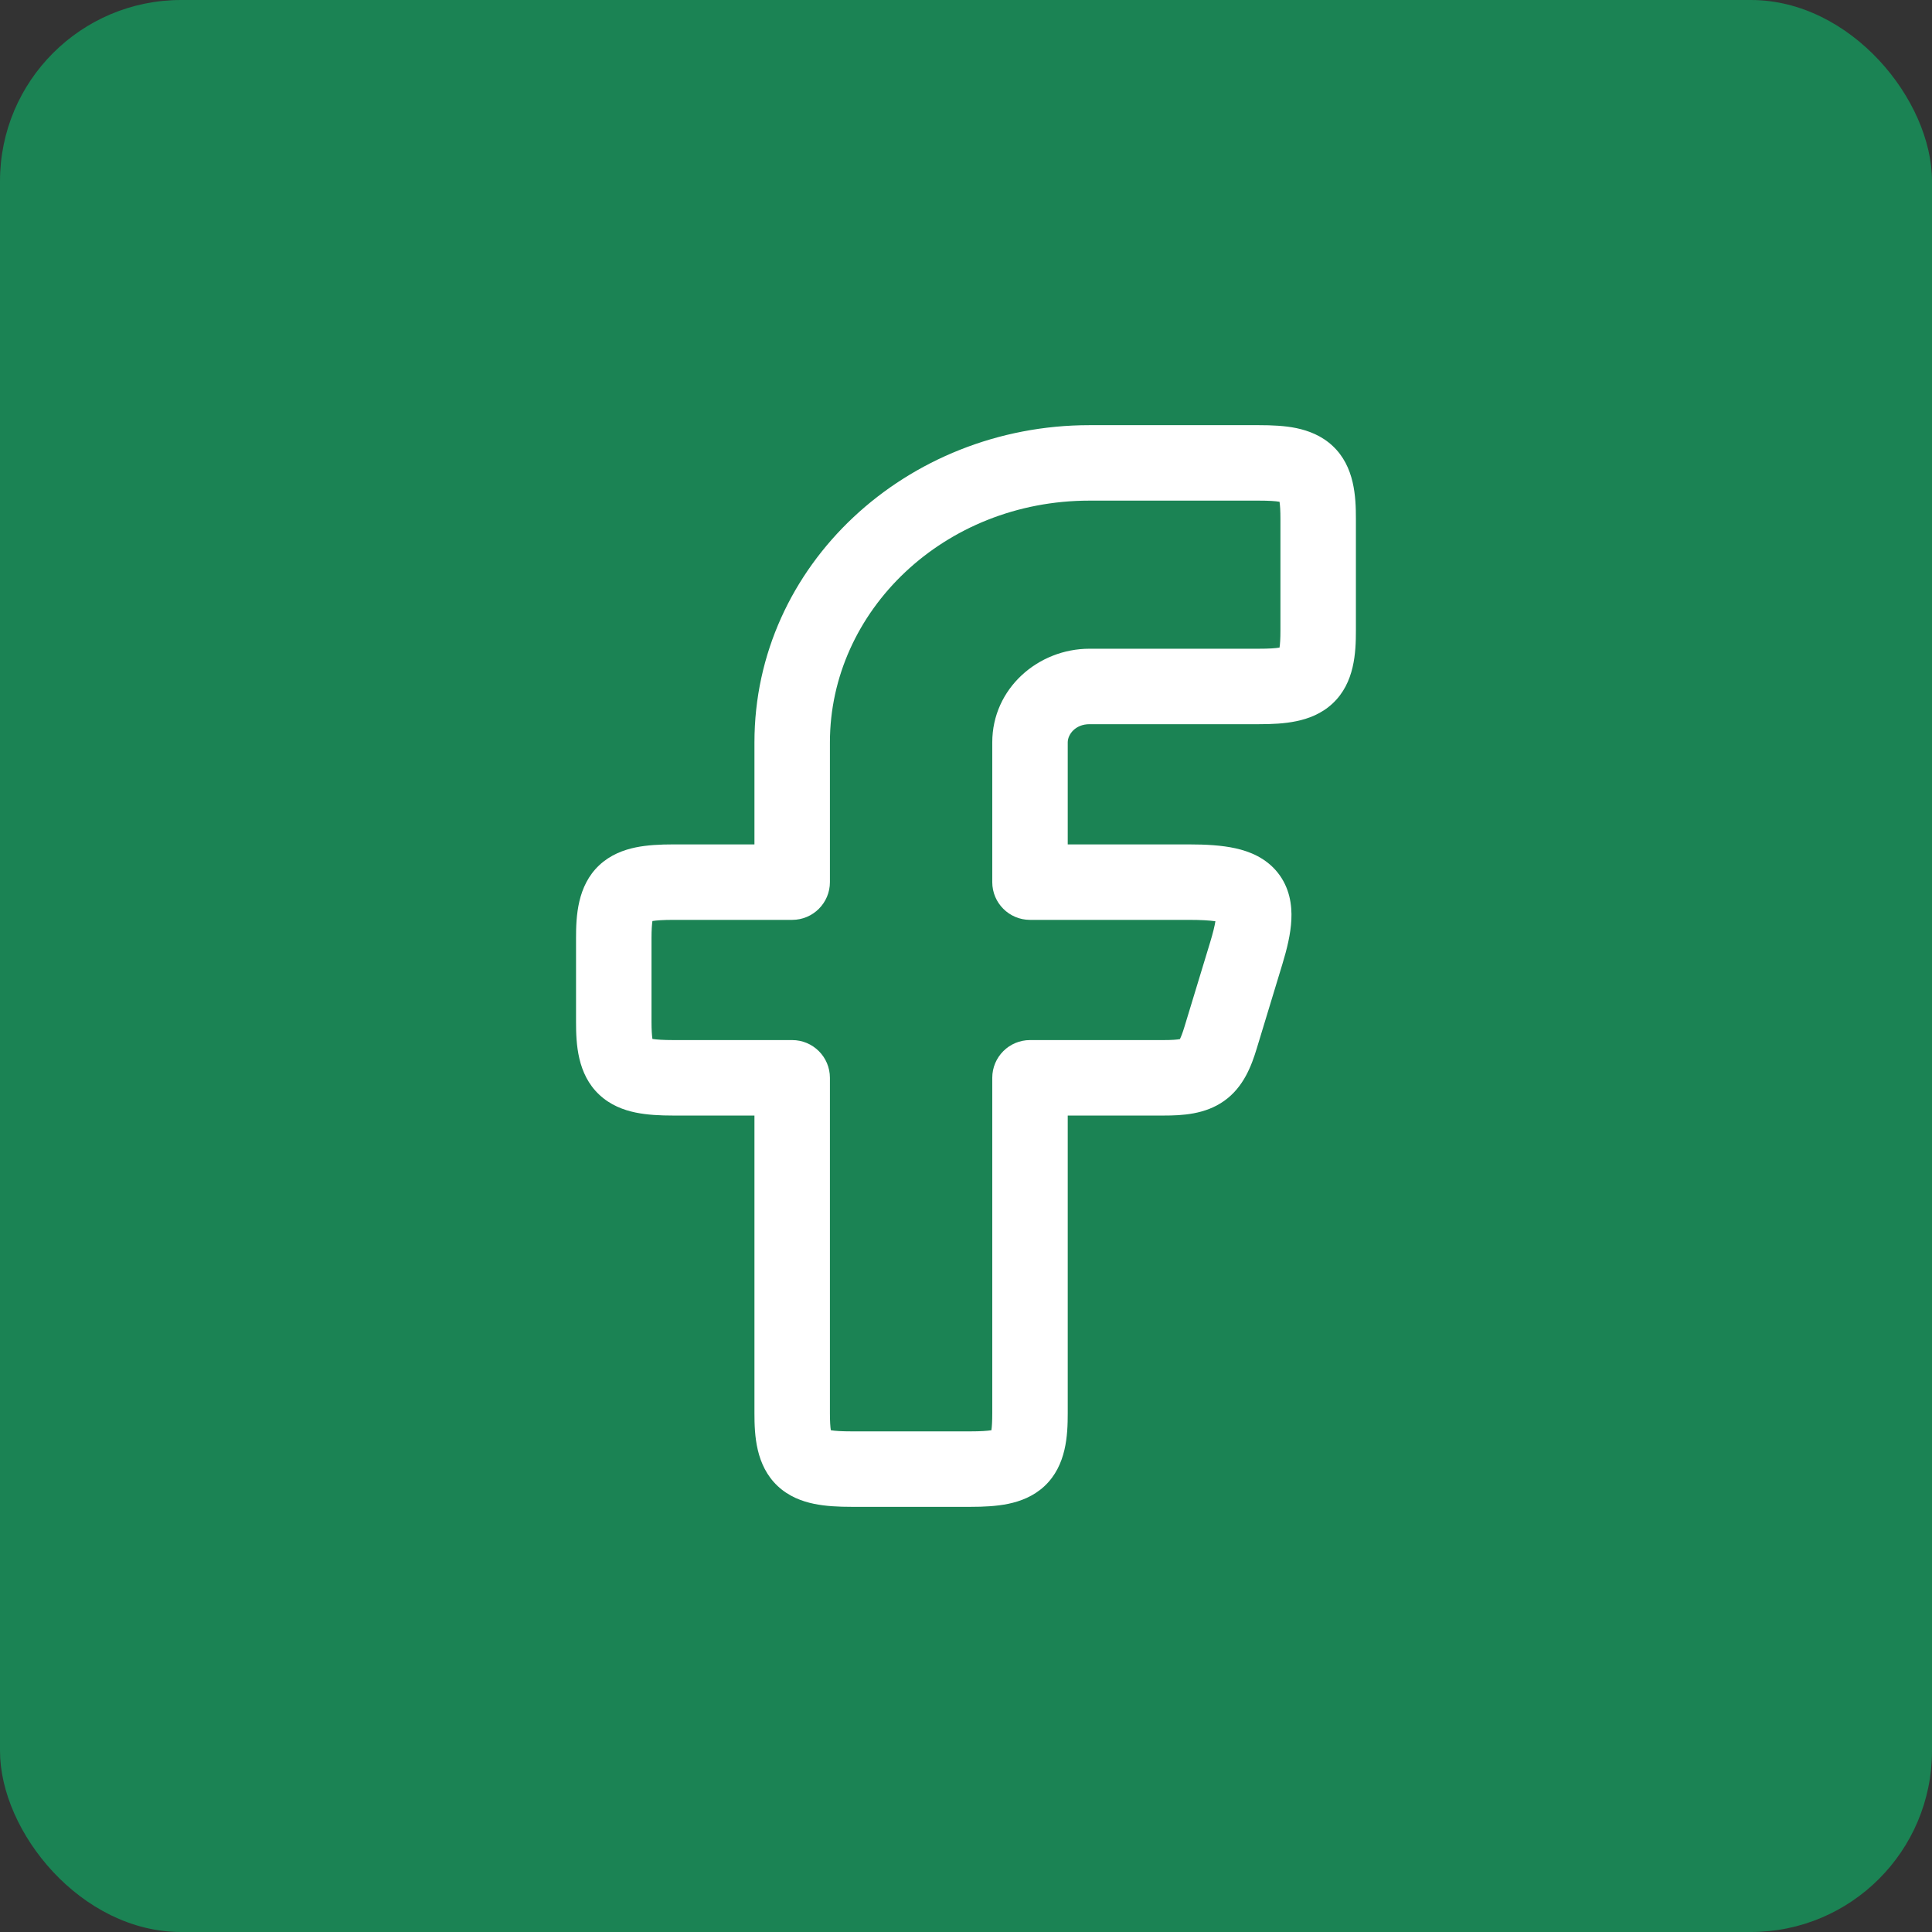
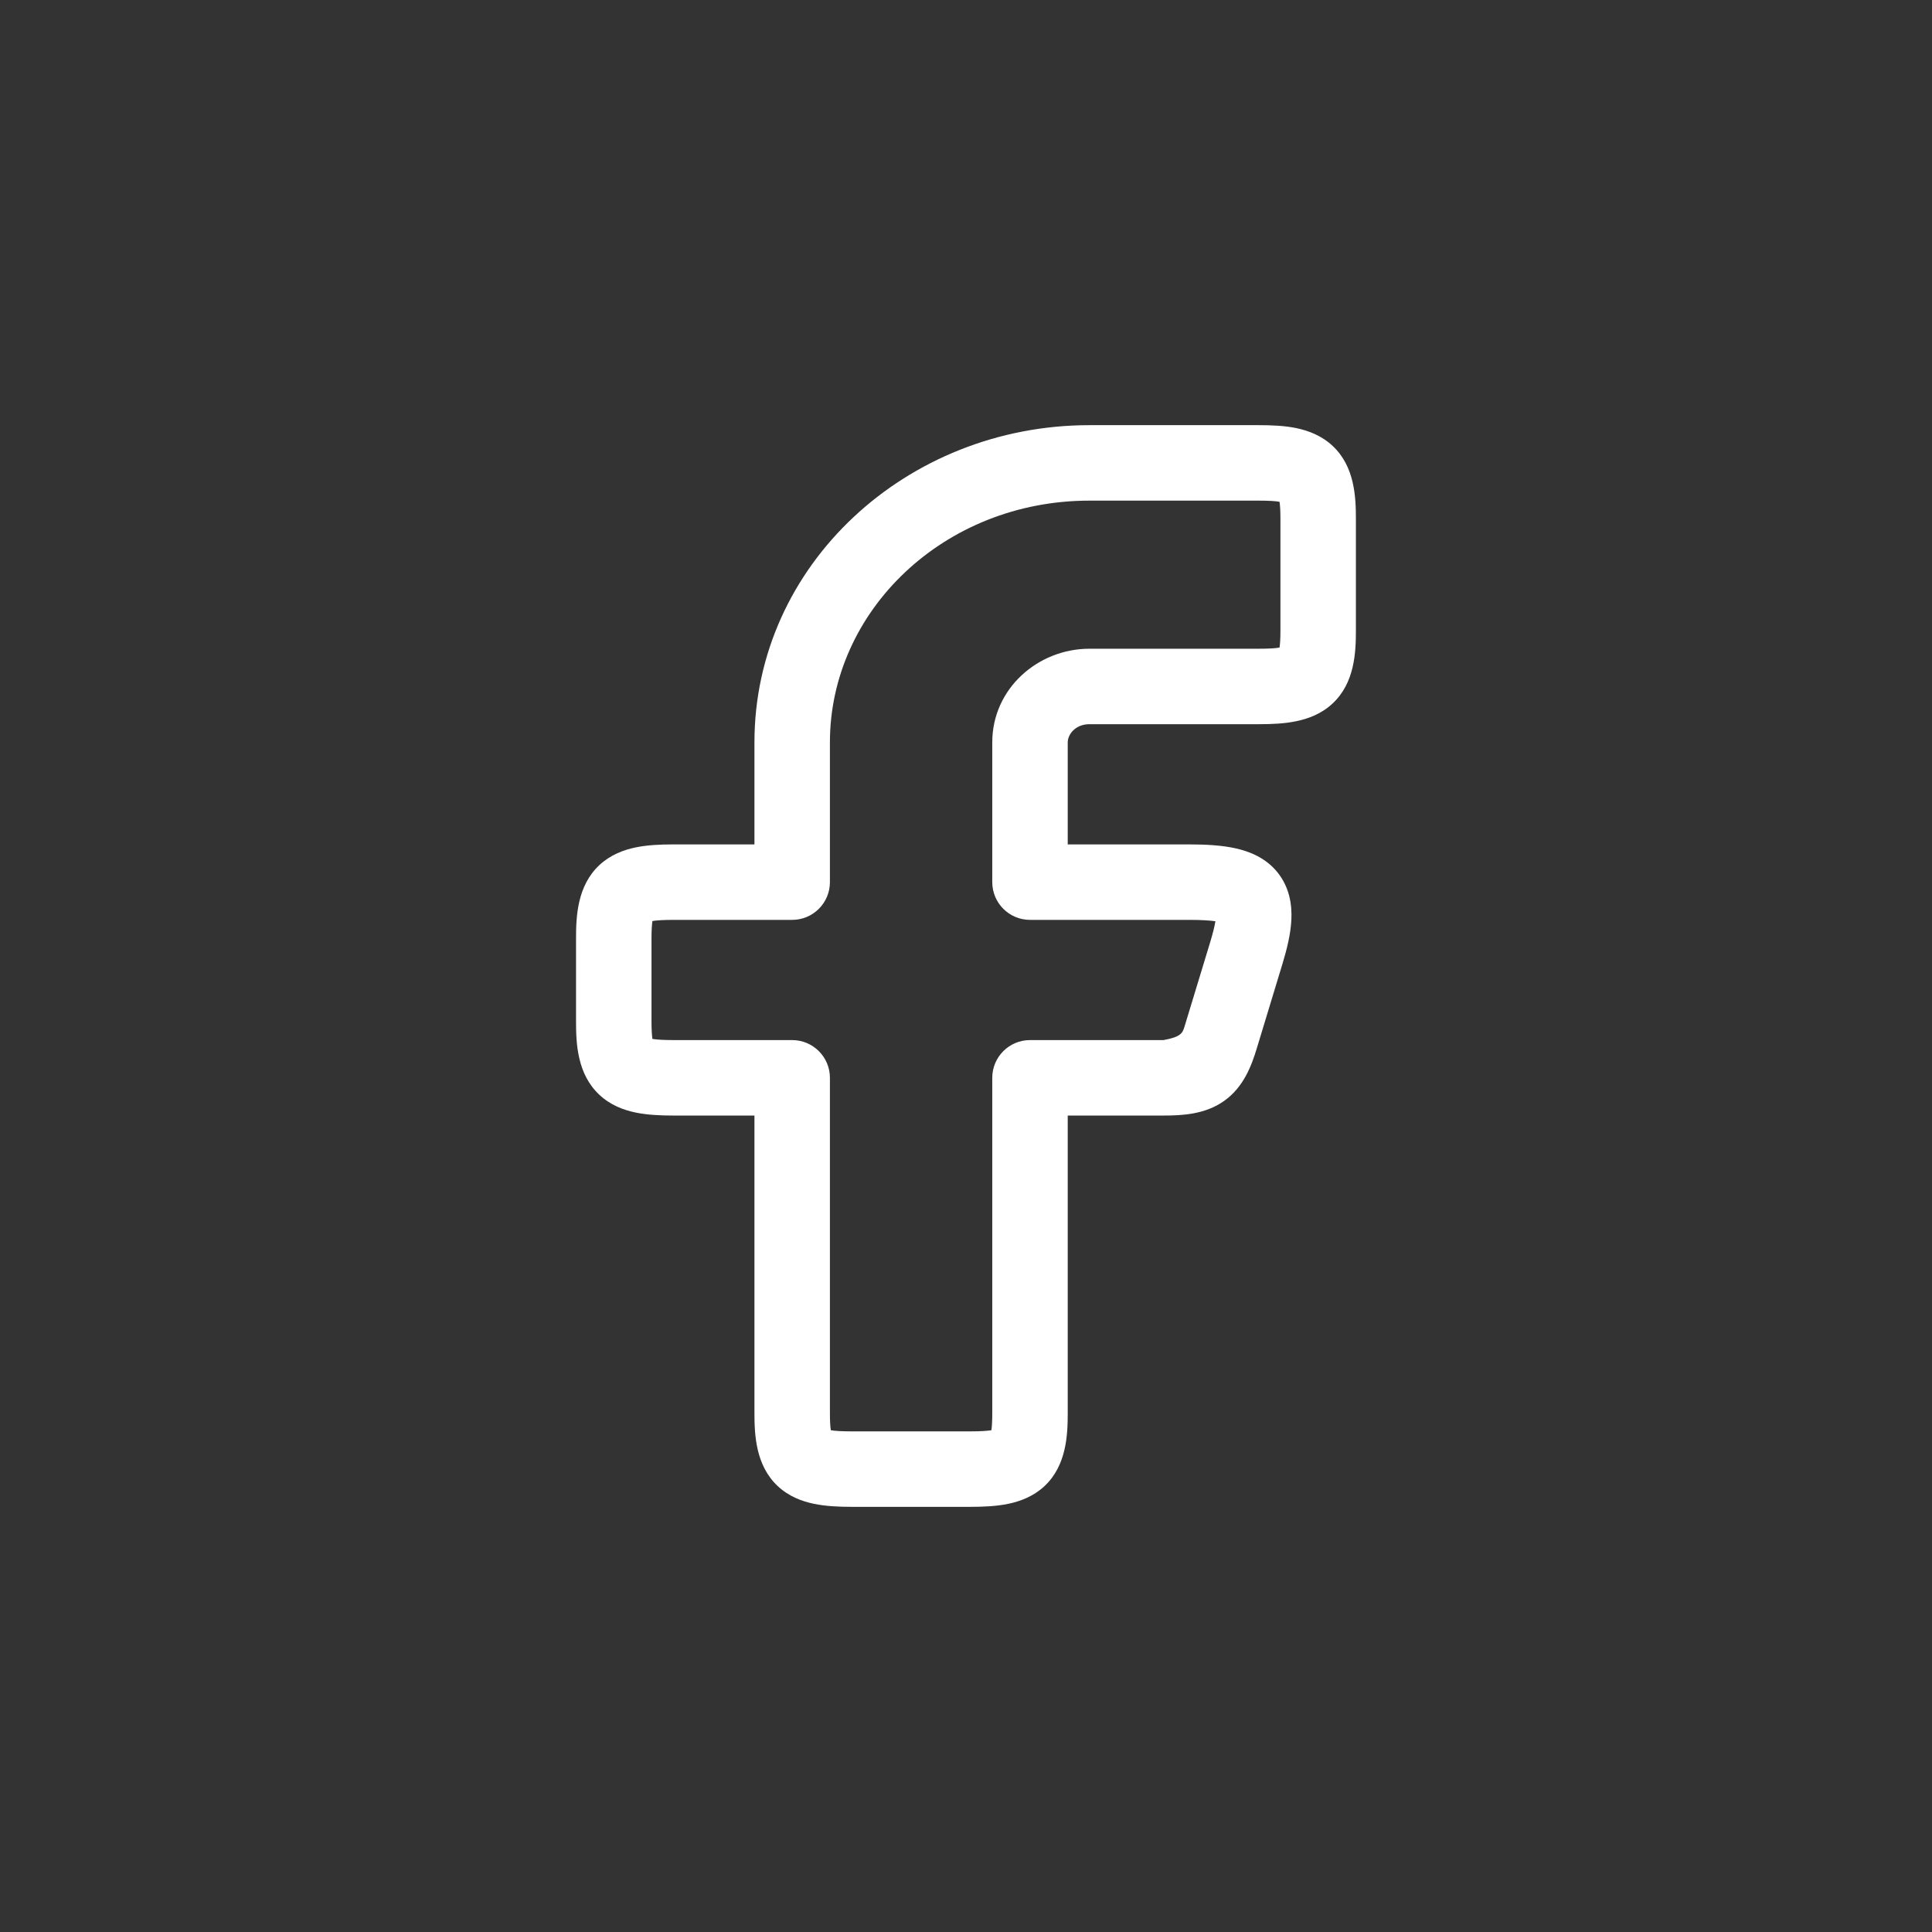
<svg xmlns="http://www.w3.org/2000/svg" width="32" height="32" viewBox="0 0 32 32" fill="none">
  <rect x="0" y="0" width="32" height="32" fill="#333333" stroke="none" />
-   <rect width="32" height="32" rx="3" fill="#1B8354" />
-   <path fill-rule="evenodd" clip-rule="evenodd" d="M12.496 12.296C12.496 9.358 15.017 7.042 18.045 7.042L20.848 7.042C21.065 7.042 21.279 7.051 21.472 7.091C21.671 7.133 21.89 7.214 22.074 7.387C22.438 7.728 22.458 8.232 22.458 8.593V10.444C22.458 10.805 22.438 11.309 22.074 11.65C21.89 11.823 21.671 11.904 21.472 11.945C21.279 11.986 21.065 11.995 20.848 11.995L18.045 11.995C17.81 11.995 17.685 12.166 17.685 12.296V13.986L19.694 13.986C19.971 13.986 20.236 14 20.465 14.051C20.695 14.102 20.965 14.207 21.161 14.451C21.362 14.702 21.401 14.993 21.389 15.234C21.378 15.468 21.316 15.72 21.239 15.973L20.817 17.362C20.73 17.648 20.6 18.005 20.275 18.235C19.959 18.459 19.579 18.477 19.272 18.477H17.685V23.407C17.685 23.768 17.665 24.271 17.302 24.613C17.117 24.786 16.898 24.867 16.7 24.908C16.506 24.948 16.292 24.958 16.076 24.958H14.106C13.89 24.958 13.675 24.948 13.482 24.908C13.283 24.867 13.064 24.786 12.88 24.613C12.517 24.271 12.496 23.768 12.496 23.407V18.477H11.151C10.935 18.477 10.721 18.467 10.527 18.427C10.329 18.386 10.11 18.305 9.925 18.131C9.562 17.79 9.541 17.287 9.541 16.926V15.537C9.541 15.176 9.562 14.673 9.925 14.331C10.11 14.158 10.329 14.077 10.527 14.036C10.721 13.996 10.935 13.986 11.151 13.986H12.496V12.296ZM18.045 8.292C15.634 8.292 13.746 10.12 13.746 12.296L13.746 14.611C13.746 14.956 13.466 15.236 13.121 15.236H11.151C10.983 15.236 10.876 15.244 10.806 15.255C10.798 15.313 10.791 15.401 10.791 15.537V16.926C10.791 17.062 10.798 17.15 10.806 17.208C10.876 17.219 10.983 17.227 11.151 17.227H13.121C13.466 17.227 13.746 17.507 13.746 17.852V23.407C13.746 23.543 13.752 23.632 13.761 23.689C13.83 23.701 13.938 23.708 14.106 23.708H16.076C16.244 23.708 16.351 23.7 16.421 23.689C16.429 23.632 16.435 23.543 16.435 23.407V17.852C16.435 17.507 16.715 17.227 17.06 17.227H19.272C19.413 17.227 19.495 17.22 19.543 17.211C19.561 17.174 19.587 17.111 19.621 16.998L20.043 15.61C20.091 15.452 20.118 15.339 20.131 15.259C20.035 15.245 19.896 15.236 19.694 15.236H17.06C16.715 15.236 16.435 14.956 16.435 14.611V12.296C16.435 11.404 17.193 10.745 18.045 10.745L20.848 10.745C21.017 10.745 21.124 10.738 21.193 10.726C21.202 10.669 21.208 10.58 21.208 10.444V8.593C21.208 8.457 21.202 8.368 21.193 8.311C21.124 8.299 21.017 8.292 20.848 8.292L18.045 8.292Z" fill="white" />
+   <path fill-rule="evenodd" clip-rule="evenodd" d="M12.496 12.296C12.496 9.358 15.017 7.042 18.045 7.042L20.848 7.042C21.065 7.042 21.279 7.051 21.472 7.091C21.671 7.133 21.89 7.214 22.074 7.387C22.438 7.728 22.458 8.232 22.458 8.593V10.444C22.458 10.805 22.438 11.309 22.074 11.65C21.89 11.823 21.671 11.904 21.472 11.945C21.279 11.986 21.065 11.995 20.848 11.995L18.045 11.995C17.81 11.995 17.685 12.166 17.685 12.296V13.986L19.694 13.986C19.971 13.986 20.236 14 20.465 14.051C20.695 14.102 20.965 14.207 21.161 14.451C21.362 14.702 21.401 14.993 21.389 15.234C21.378 15.468 21.316 15.72 21.239 15.973L20.817 17.362C20.73 17.648 20.6 18.005 20.275 18.235C19.959 18.459 19.579 18.477 19.272 18.477H17.685V23.407C17.685 23.768 17.665 24.271 17.302 24.613C17.117 24.786 16.898 24.867 16.7 24.908C16.506 24.948 16.292 24.958 16.076 24.958H14.106C13.89 24.958 13.675 24.948 13.482 24.908C13.283 24.867 13.064 24.786 12.88 24.613C12.517 24.271 12.496 23.768 12.496 23.407V18.477H11.151C10.935 18.477 10.721 18.467 10.527 18.427C10.329 18.386 10.11 18.305 9.925 18.131C9.562 17.79 9.541 17.287 9.541 16.926V15.537C9.541 15.176 9.562 14.673 9.925 14.331C10.11 14.158 10.329 14.077 10.527 14.036C10.721 13.996 10.935 13.986 11.151 13.986H12.496V12.296ZM18.045 8.292C15.634 8.292 13.746 10.12 13.746 12.296L13.746 14.611C13.746 14.956 13.466 15.236 13.121 15.236H11.151C10.983 15.236 10.876 15.244 10.806 15.255C10.798 15.313 10.791 15.401 10.791 15.537V16.926C10.791 17.062 10.798 17.15 10.806 17.208C10.876 17.219 10.983 17.227 11.151 17.227H13.121C13.466 17.227 13.746 17.507 13.746 17.852V23.407C13.746 23.543 13.752 23.632 13.761 23.689C13.83 23.701 13.938 23.708 14.106 23.708H16.076C16.244 23.708 16.351 23.7 16.421 23.689C16.429 23.632 16.435 23.543 16.435 23.407V17.852C16.435 17.507 16.715 17.227 17.06 17.227H19.272C19.561 17.174 19.587 17.111 19.621 16.998L20.043 15.61C20.091 15.452 20.118 15.339 20.131 15.259C20.035 15.245 19.896 15.236 19.694 15.236H17.06C16.715 15.236 16.435 14.956 16.435 14.611V12.296C16.435 11.404 17.193 10.745 18.045 10.745L20.848 10.745C21.017 10.745 21.124 10.738 21.193 10.726C21.202 10.669 21.208 10.58 21.208 10.444V8.593C21.208 8.457 21.202 8.368 21.193 8.311C21.124 8.299 21.017 8.292 20.848 8.292L18.045 8.292Z" fill="white" />
</svg>